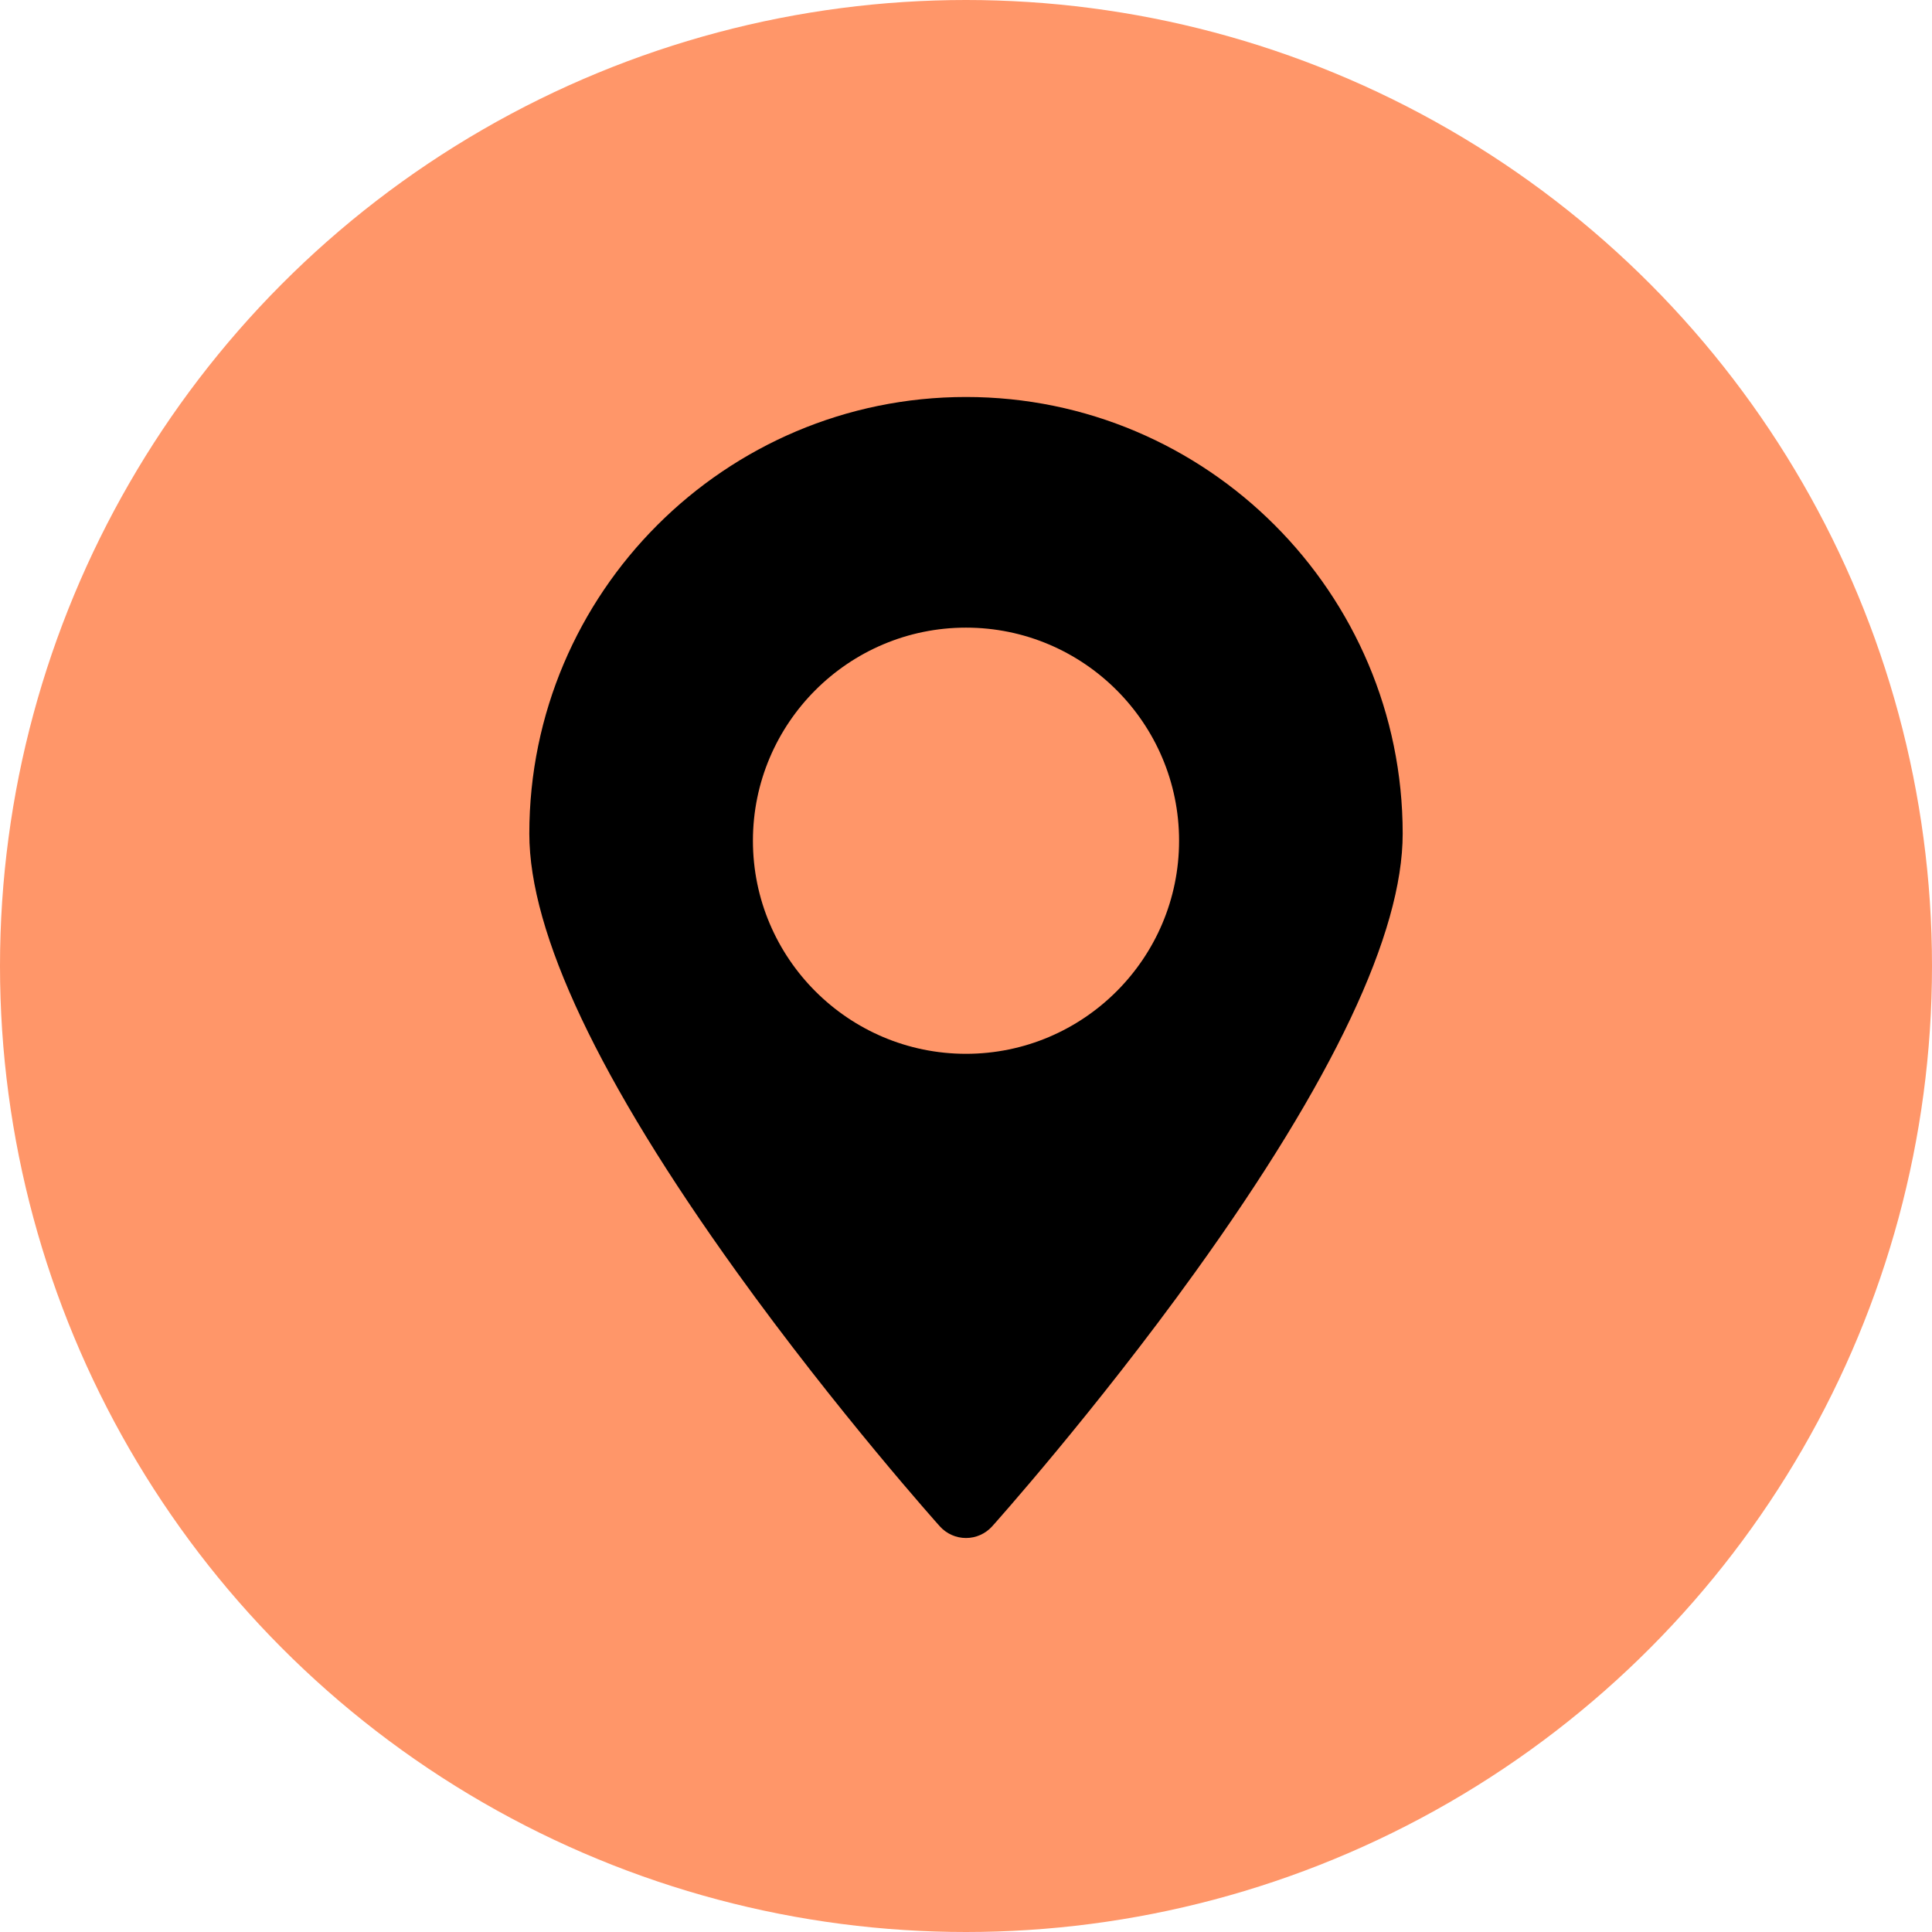
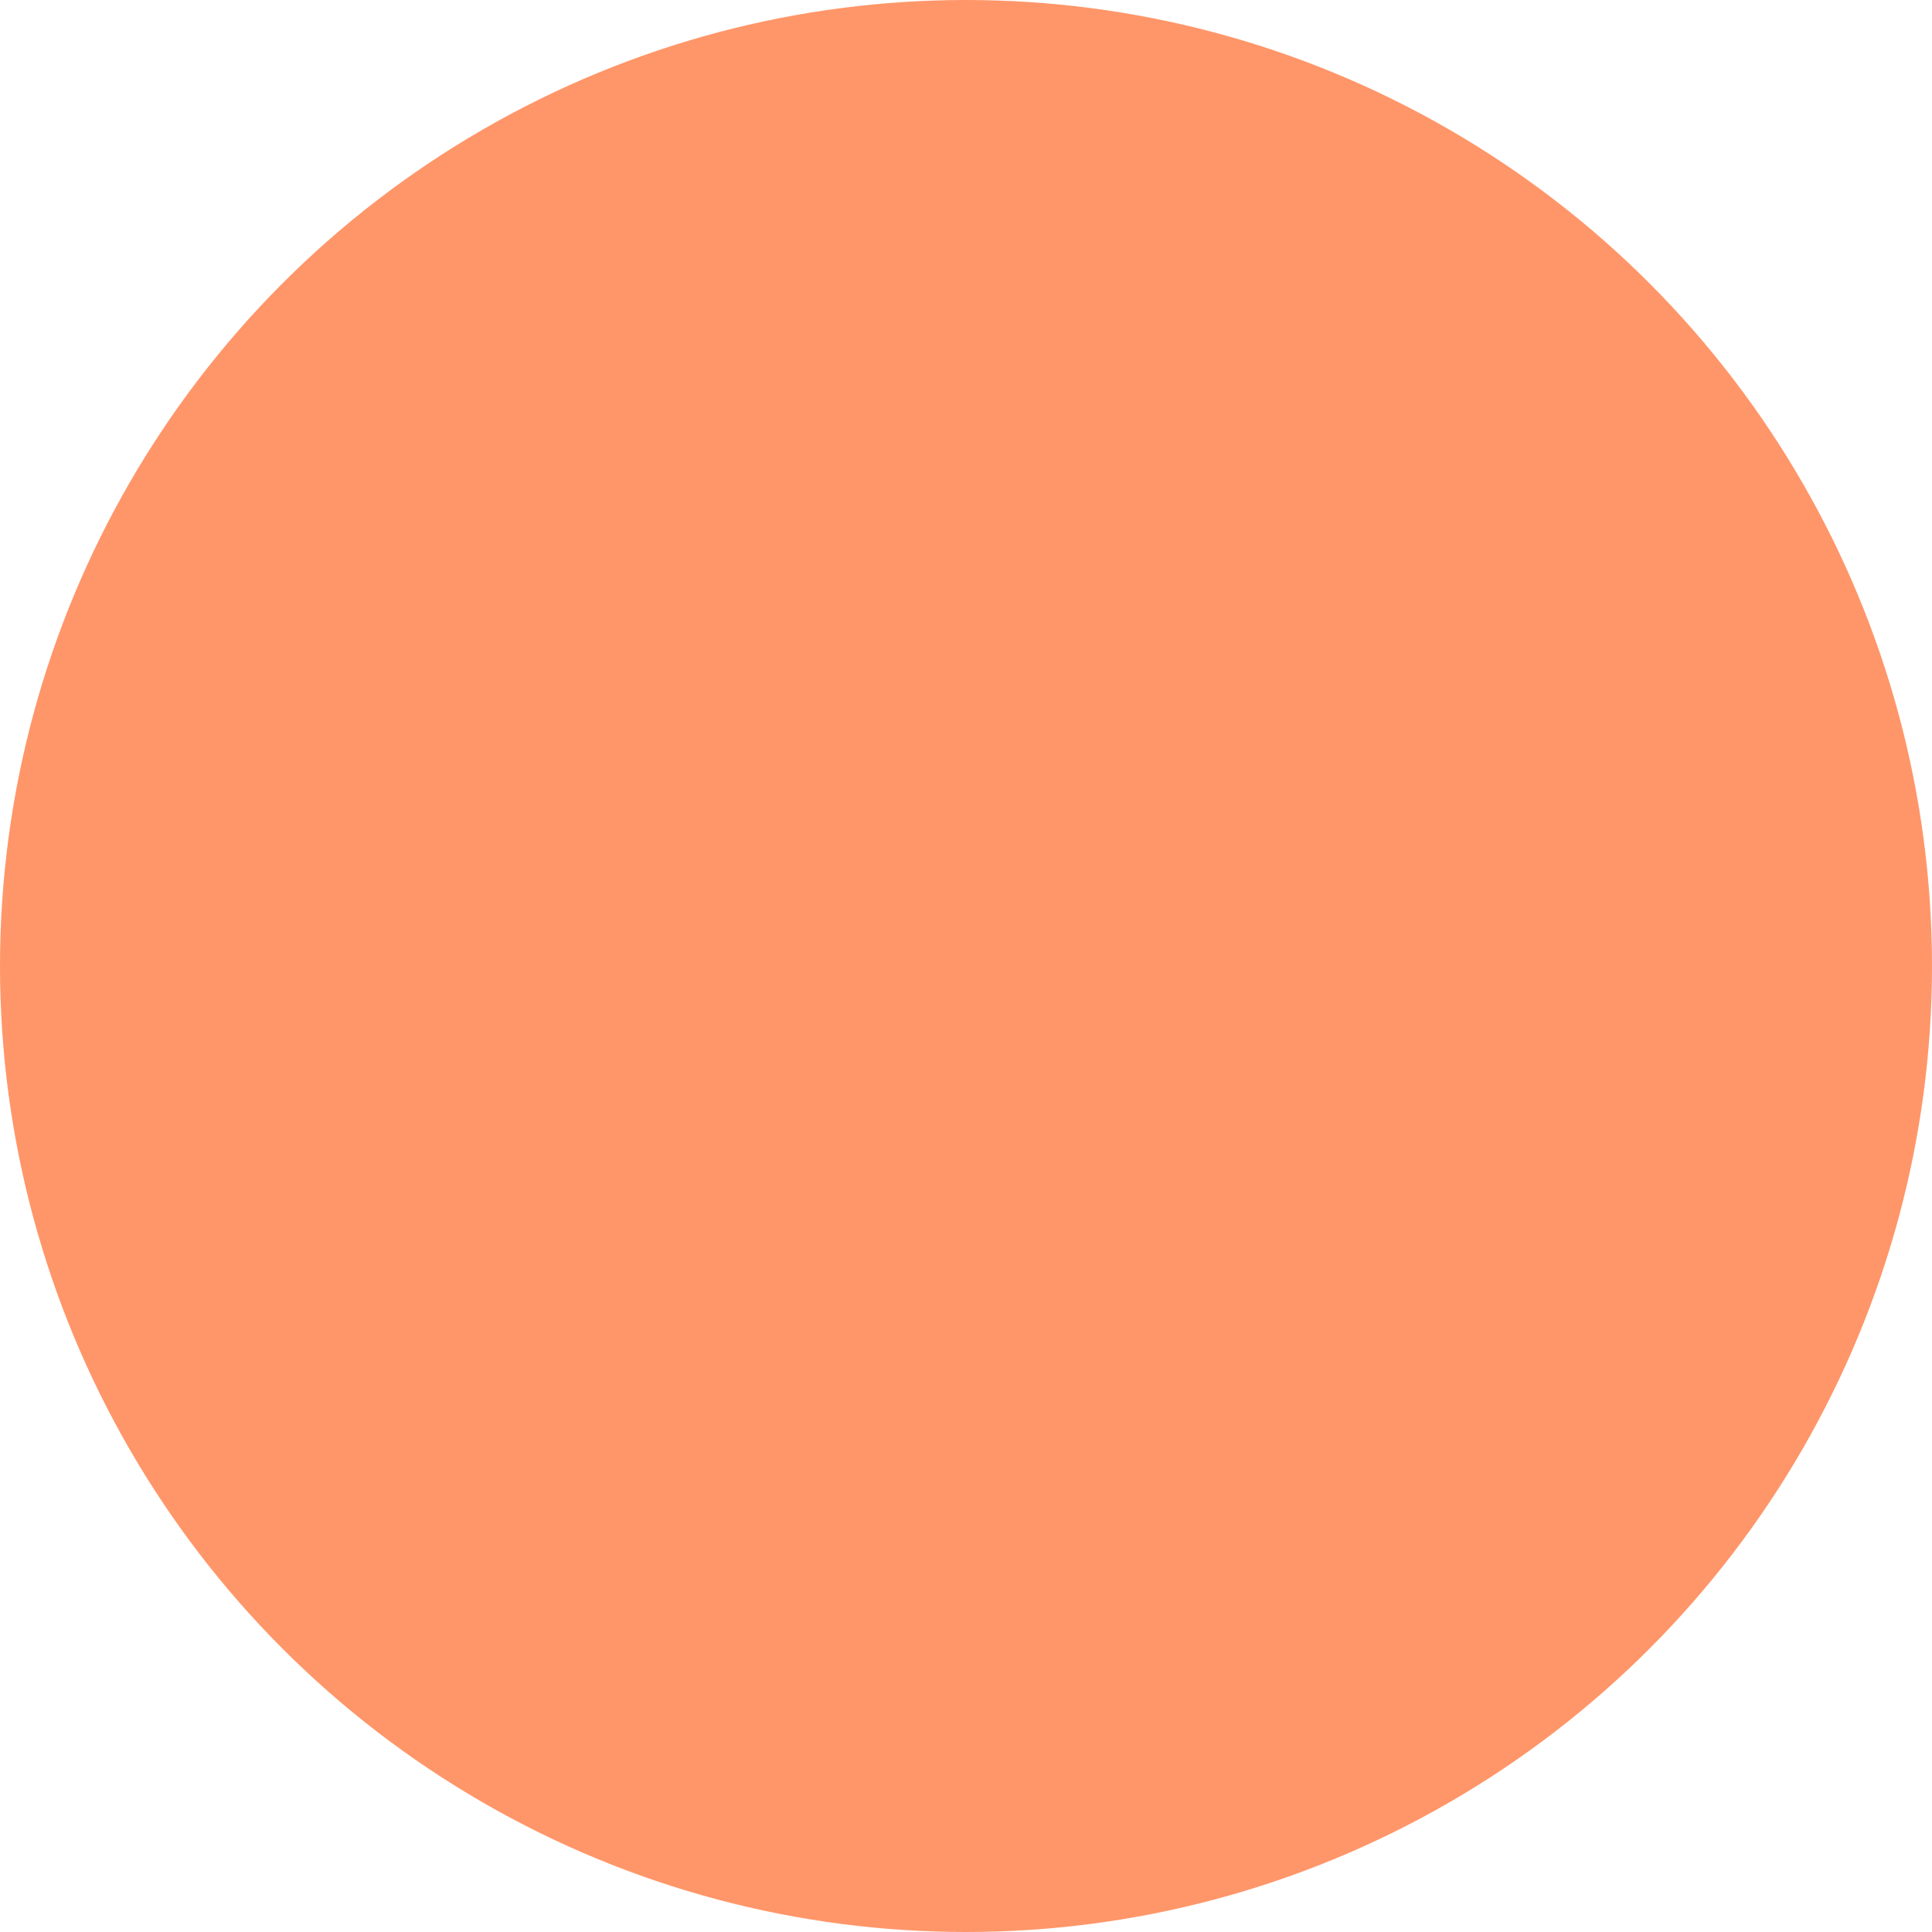
<svg xmlns="http://www.w3.org/2000/svg" width="73" height="73" viewBox="0 0 73 73" fill="none">
  <circle cx="36.5" cy="36.5" r="36.5" fill="#FF9669" />
-   <path d="M36.5 15C27.402 15 20 22.402 20 31.5C20 35.259 22.636 40.831 27.835 48.06C31.625 53.331 35.471 57.628 35.51 57.671C35.762 57.952 36.122 58.113 36.5 58.113C36.878 58.113 37.238 57.952 37.49 57.671C37.529 57.628 41.375 53.331 45.165 48.06C50.364 40.831 53 35.259 53 31.5C53 22.402 45.598 15 36.5 15ZM36.5 39.818C32.06 39.818 28.449 36.206 28.449 31.766C28.449 27.327 32.06 23.715 36.5 23.715C40.94 23.715 44.551 27.327 44.551 31.766C44.551 36.206 40.94 39.818 36.5 39.818Z" fill="black" />
</svg>